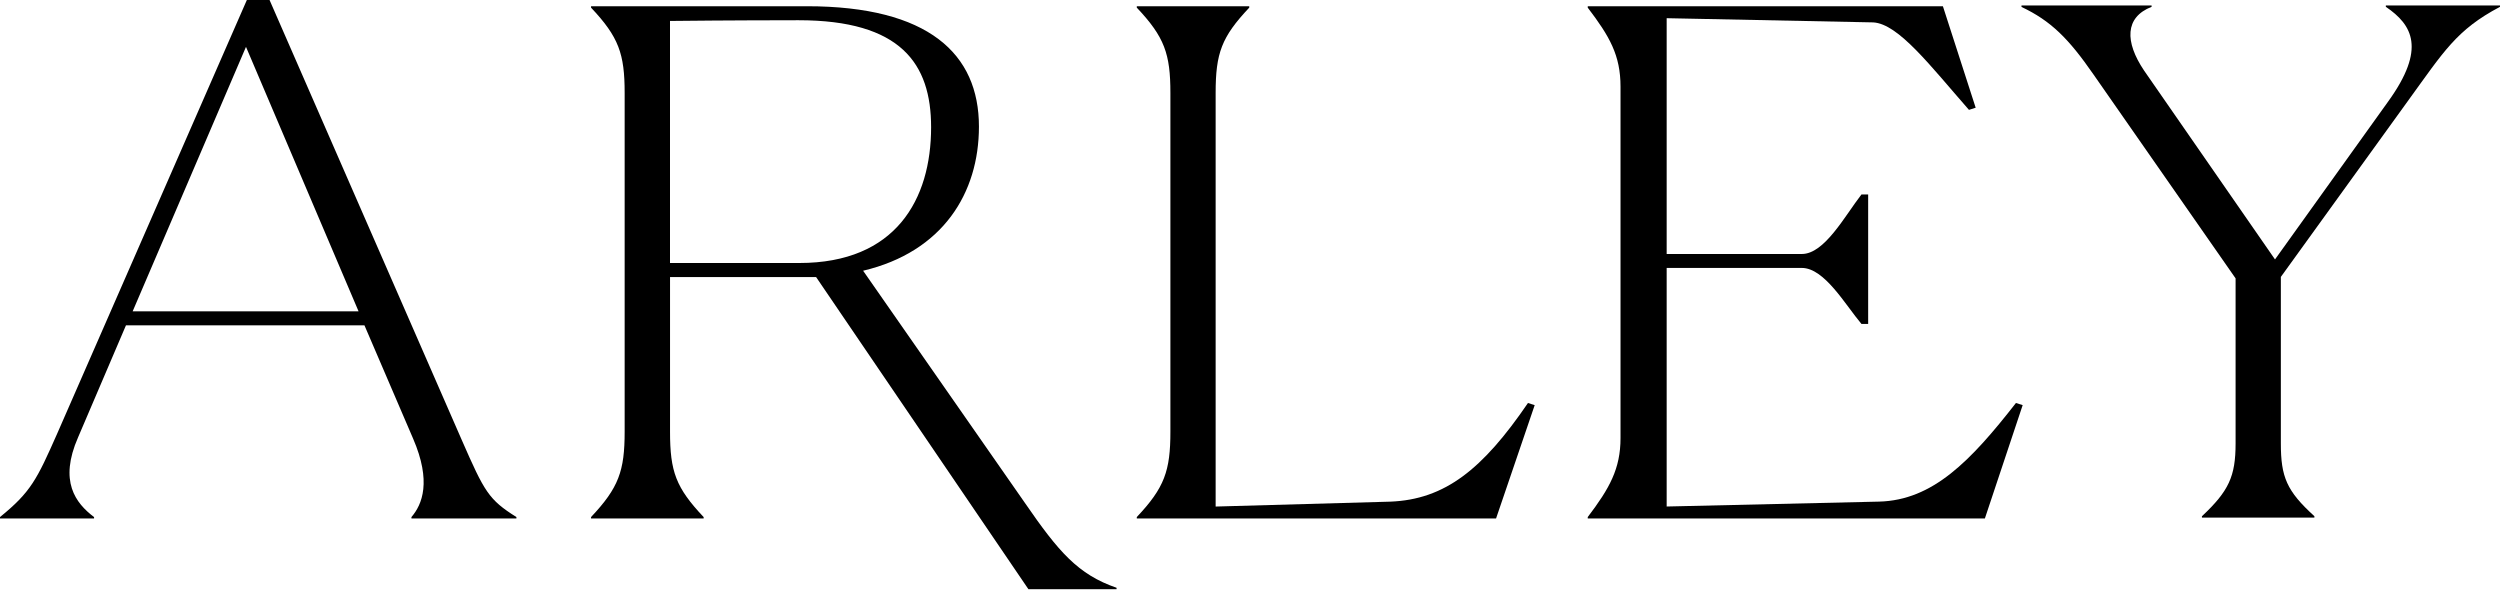
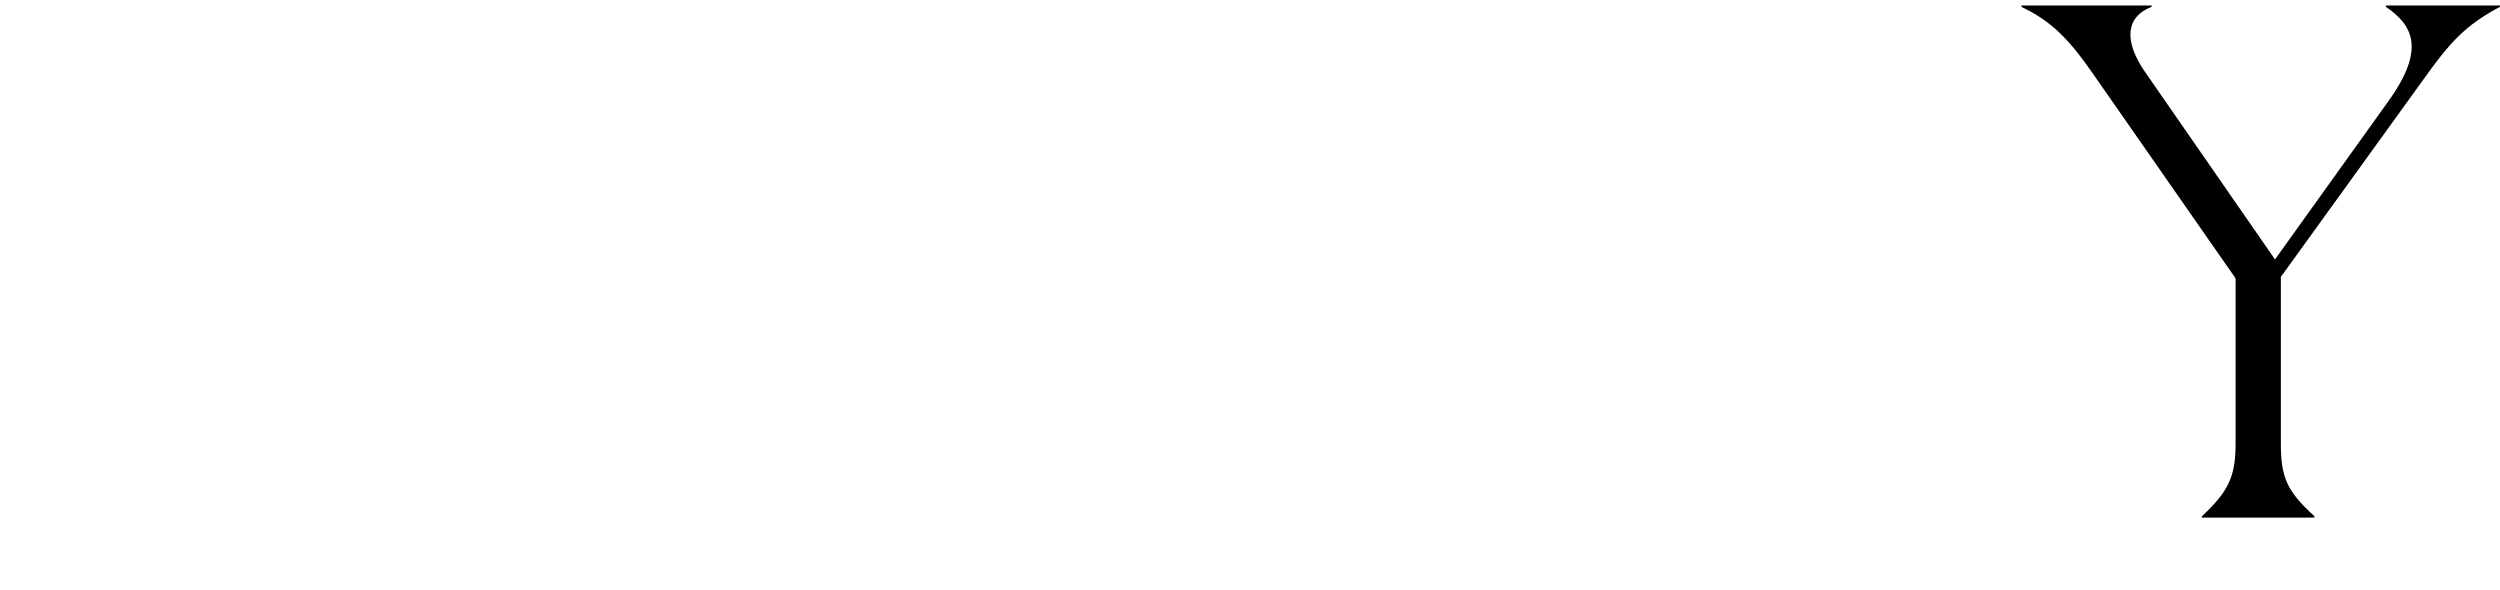
<svg xmlns="http://www.w3.org/2000/svg" fill="none" viewBox="0 0 144 34" height="34" width="144">
-   <path fill="black" d="M5.416 29.863H0V29.782C1.787 28.332 2.129 27.607 3.289 24.987L14.219 0H15.526L26.6 25.349C27.906 28.332 28.146 28.777 29.745 29.782V29.863H23.699V29.782C24.327 29.055 24.858 27.727 23.797 25.269L20.993 18.741H7.255L4.498 25.189C3.385 27.728 4.354 28.977 5.418 29.784V29.864C5.418 29.863 5.416 29.863 5.416 29.863ZM14.169 2.699L7.641 17.932H20.653L14.169 2.699Z" />
-   <path fill="black" d="M34.044 29.863V29.782C35.64 28.091 35.98 27.123 35.98 24.864V5.358C35.98 3.102 35.643 2.134 34.044 0.44V0.359H46.473C53.486 0.359 56.387 3.099 56.387 7.293C56.387 11.12 54.307 14.505 49.715 15.594L59.043 28.979C60.972 31.778 62.089 33.088 64.314 33.856V33.937H59.236L47.008 15.96H38.594V24.865C38.594 27.162 38.931 28.089 40.53 29.784V29.864L34.044 29.863ZM38.592 1.207V15.149H46.04C51.6 15.149 53.632 11.483 53.632 7.33C53.632 3.663 51.892 1.165 45.99 1.165C44.781 1.168 42.168 1.168 38.592 1.207Z" />
-   <path fill="black" d="M65.479 29.863V29.782C67.075 28.091 67.415 27.123 67.415 24.864V5.358C67.415 3.102 67.078 2.134 65.479 0.44V0.359H71.957V0.44C70.362 2.131 70.021 3.058 70.021 5.358V29.177L80.079 28.895C83.223 28.772 85.398 27.041 88.011 23.213L88.398 23.336L86.173 29.864L65.479 29.863Z" />
-   <path fill="black" d="M114.329 29.863H91.454V29.782C92.711 28.128 93.342 27 93.342 25.23V4.994C93.342 3.181 92.713 2.093 91.454 0.441V0.359H111.911L113.799 6.205L113.412 6.328C111.187 3.79 109.35 1.37 107.898 1.29L96 1.048V14.63H103.785C105.092 14.63 106.251 12.454 107.219 11.202H107.606V18.657H107.219C106.299 17.569 105.09 15.433 103.785 15.433H96V29.175L108.235 28.893C111.331 28.813 113.508 26.557 116.119 23.212L116.506 23.335L114.329 29.863Z" />
  <path fill="black" d="M126.834 29.733C128.38 28.282 128.77 27.436 128.77 25.543V16.034L120.597 4.306C119.147 2.211 118.131 1.202 116.438 0.399V0.313H123.932V0.393C122.386 0.997 122.386 2.408 123.496 4.06L131.04 14.943L137.568 5.834C139.743 2.812 138.97 1.442 137.424 0.392V0.313H144V0.393C141.484 1.721 140.759 2.972 138.681 5.835L131.377 15.95V25.543C131.377 27.479 131.714 28.282 133.309 29.733V29.813H126.831V29.733H126.834Z" />
</svg>